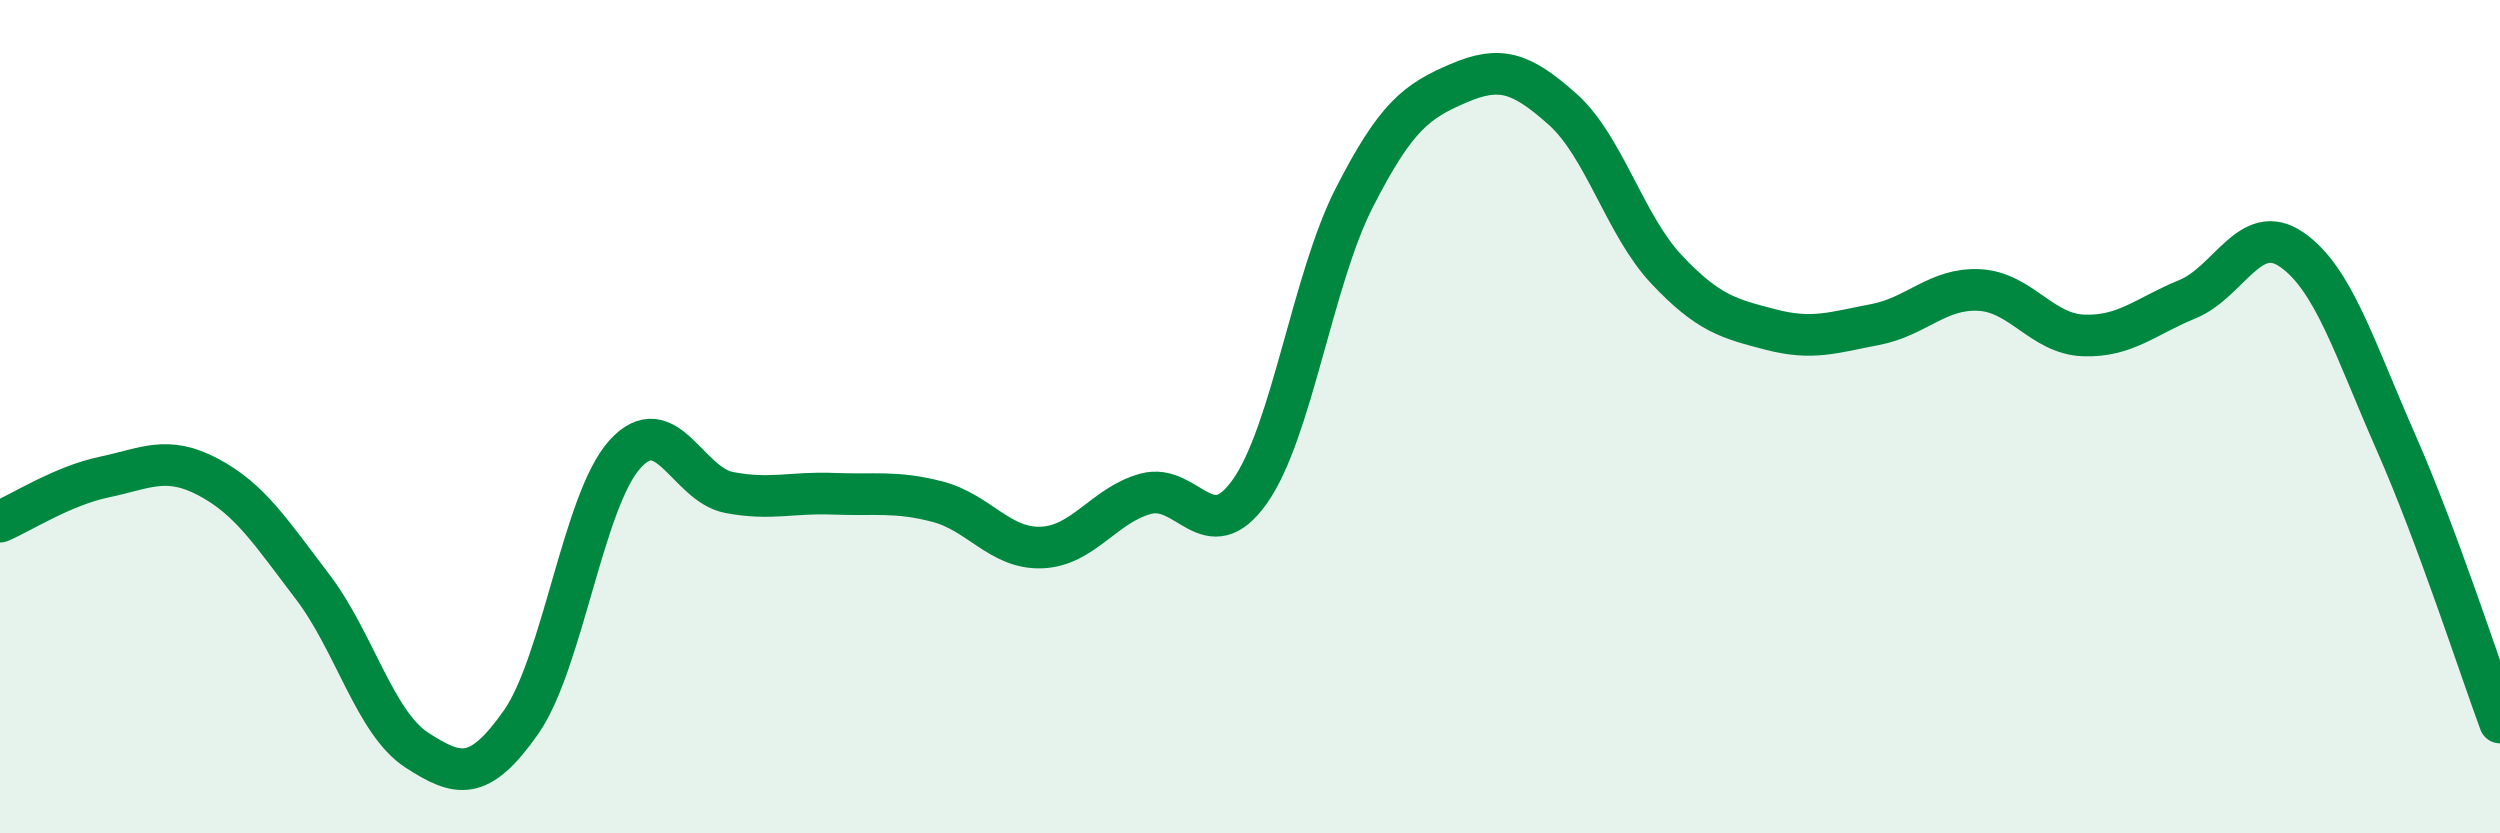
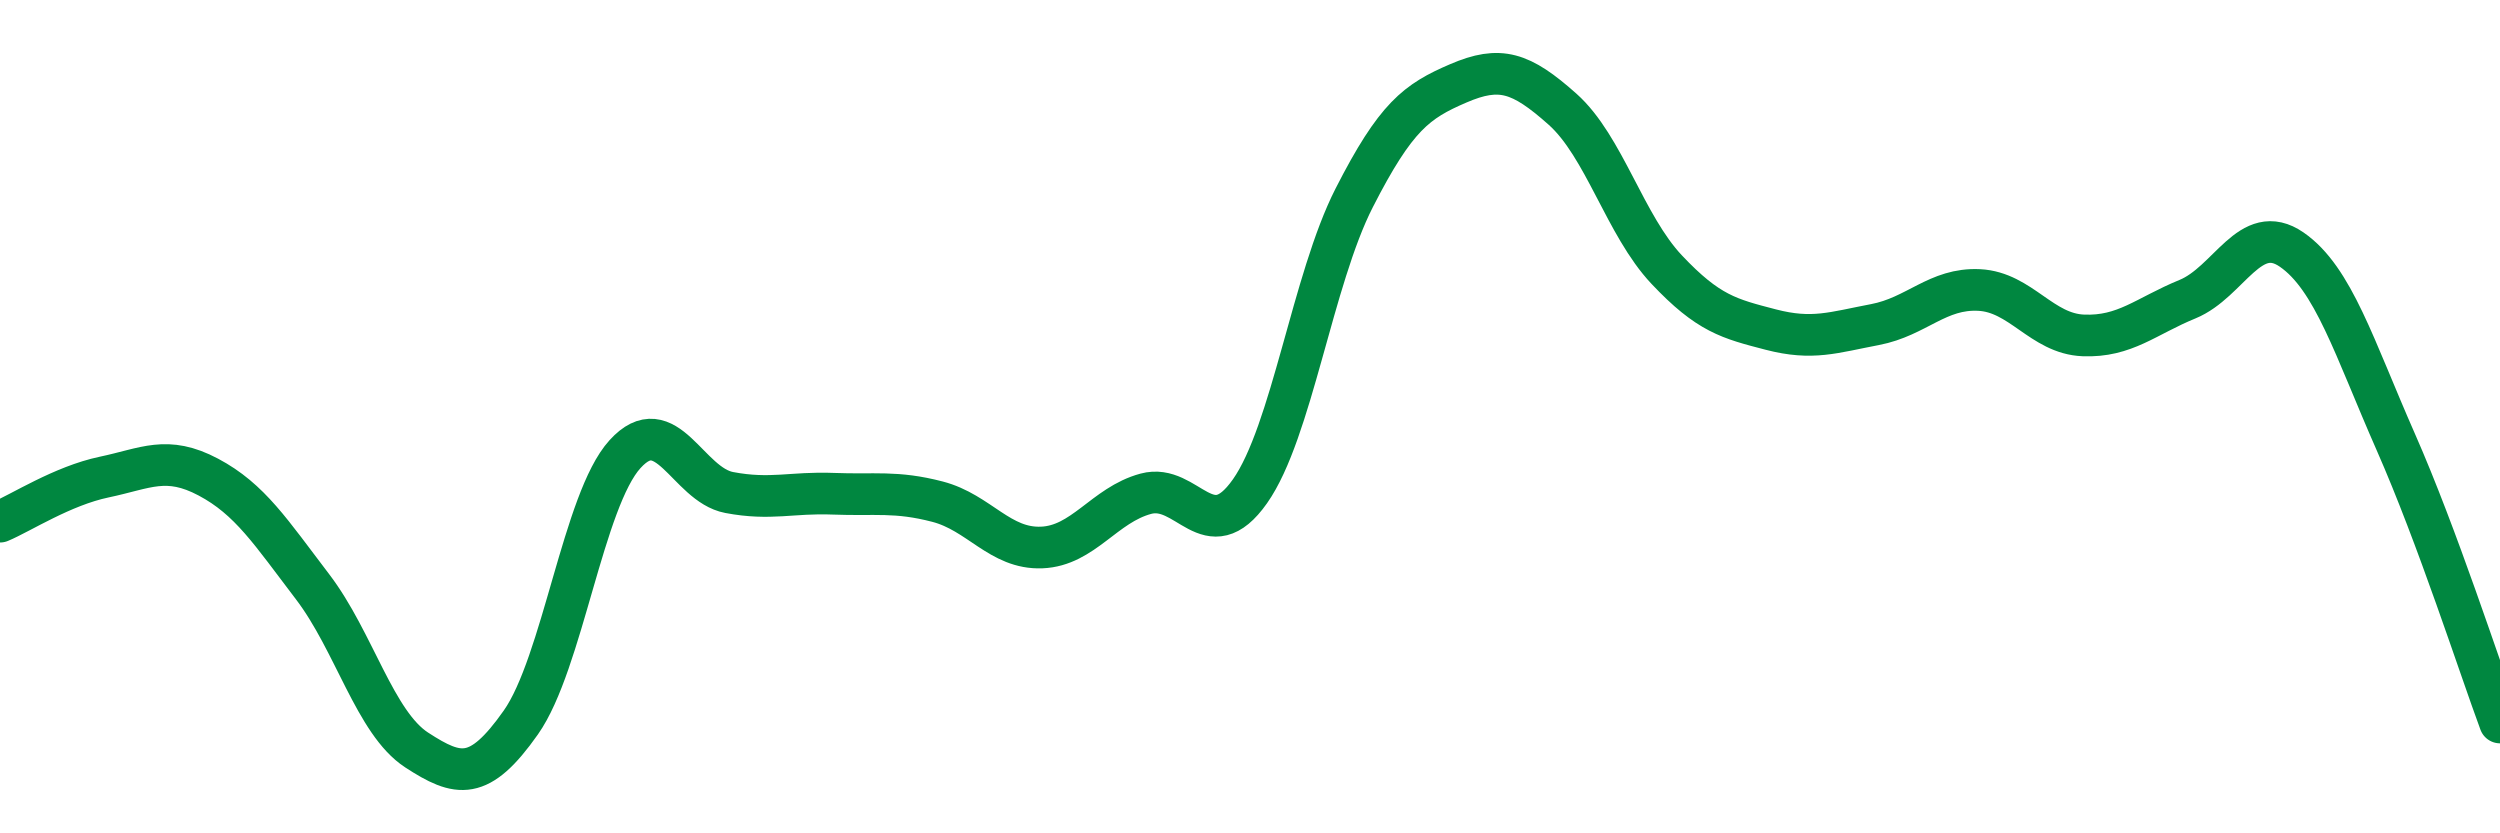
<svg xmlns="http://www.w3.org/2000/svg" width="60" height="20" viewBox="0 0 60 20">
-   <path d="M 0,12.52 C 0.5,12.31 1.5,11.66 2.5,11.45 C 3.5,11.24 4,10.92 5,11.45 C 6,11.98 6.5,12.77 7.5,14.08 C 8.5,15.39 9,17.35 10,18 C 11,18.65 11.5,18.76 12.5,17.34 C 13.5,15.92 14,12 15,10.9 C 16,9.8 16.5,11.63 17.5,11.82 C 18.5,12.01 19,11.81 20,11.85 C 21,11.89 21.5,11.78 22.5,12.04 C 23.5,12.3 24,13.18 25,13.14 C 26,13.1 26.5,12.12 27.5,11.85 C 28.5,11.58 29,13.21 30,11.79 C 31,10.37 31.5,6.71 32.5,4.75 C 33.5,2.79 34,2.43 35,2 C 36,1.57 36.5,1.73 37.5,2.62 C 38.5,3.51 39,5.41 40,6.47 C 41,7.53 41.5,7.65 42.5,7.91 C 43.5,8.17 44,7.98 45,7.79 C 46,7.6 46.5,6.91 47.5,6.96 C 48.5,7.01 49,8.01 50,8.05 C 51,8.09 51.5,7.59 52.5,7.18 C 53.5,6.77 54,5.3 55,5.99 C 56,6.68 56.5,8.34 57.5,10.61 C 58.5,12.88 59.5,15.99 60,17.34L60 20L0 20Z" fill="#008740" opacity="0.1" stroke-linecap="round" stroke-linejoin="round" />
  <path d="M 0,12.52 C 0.5,12.31 1.5,11.66 2.5,11.45 C 3.5,11.24 4,10.92 5,11.45 C 6,11.98 6.5,12.77 7.5,14.08 C 8.5,15.39 9,17.35 10,18 C 11,18.65 11.5,18.76 12.5,17.34 C 13.5,15.92 14,12 15,10.9 C 16,9.8 16.5,11.63 17.5,11.82 C 18.5,12.01 19,11.81 20,11.85 C 21,11.89 21.5,11.78 22.5,12.04 C 23.5,12.3 24,13.18 25,13.14 C 26,13.1 26.5,12.12 27.5,11.85 C 28.5,11.58 29,13.21 30,11.79 C 31,10.37 31.5,6.71 32.5,4.75 C 33.5,2.79 34,2.43 35,2 C 36,1.57 36.5,1.73 37.5,2.62 C 38.5,3.51 39,5.41 40,6.47 C 41,7.53 41.5,7.65 42.5,7.91 C 43.5,8.17 44,7.98 45,7.79 C 46,7.6 46.5,6.91 47.5,6.96 C 48.5,7.01 49,8.01 50,8.05 C 51,8.09 51.5,7.59 52.5,7.18 C 53.5,6.77 54,5.3 55,5.99 C 56,6.68 56.5,8.34 57.5,10.61 C 58.5,12.88 59.5,15.99 60,17.34" stroke="#008740" stroke-width="1" fill="none" stroke-linecap="round" stroke-linejoin="round" />
</svg>